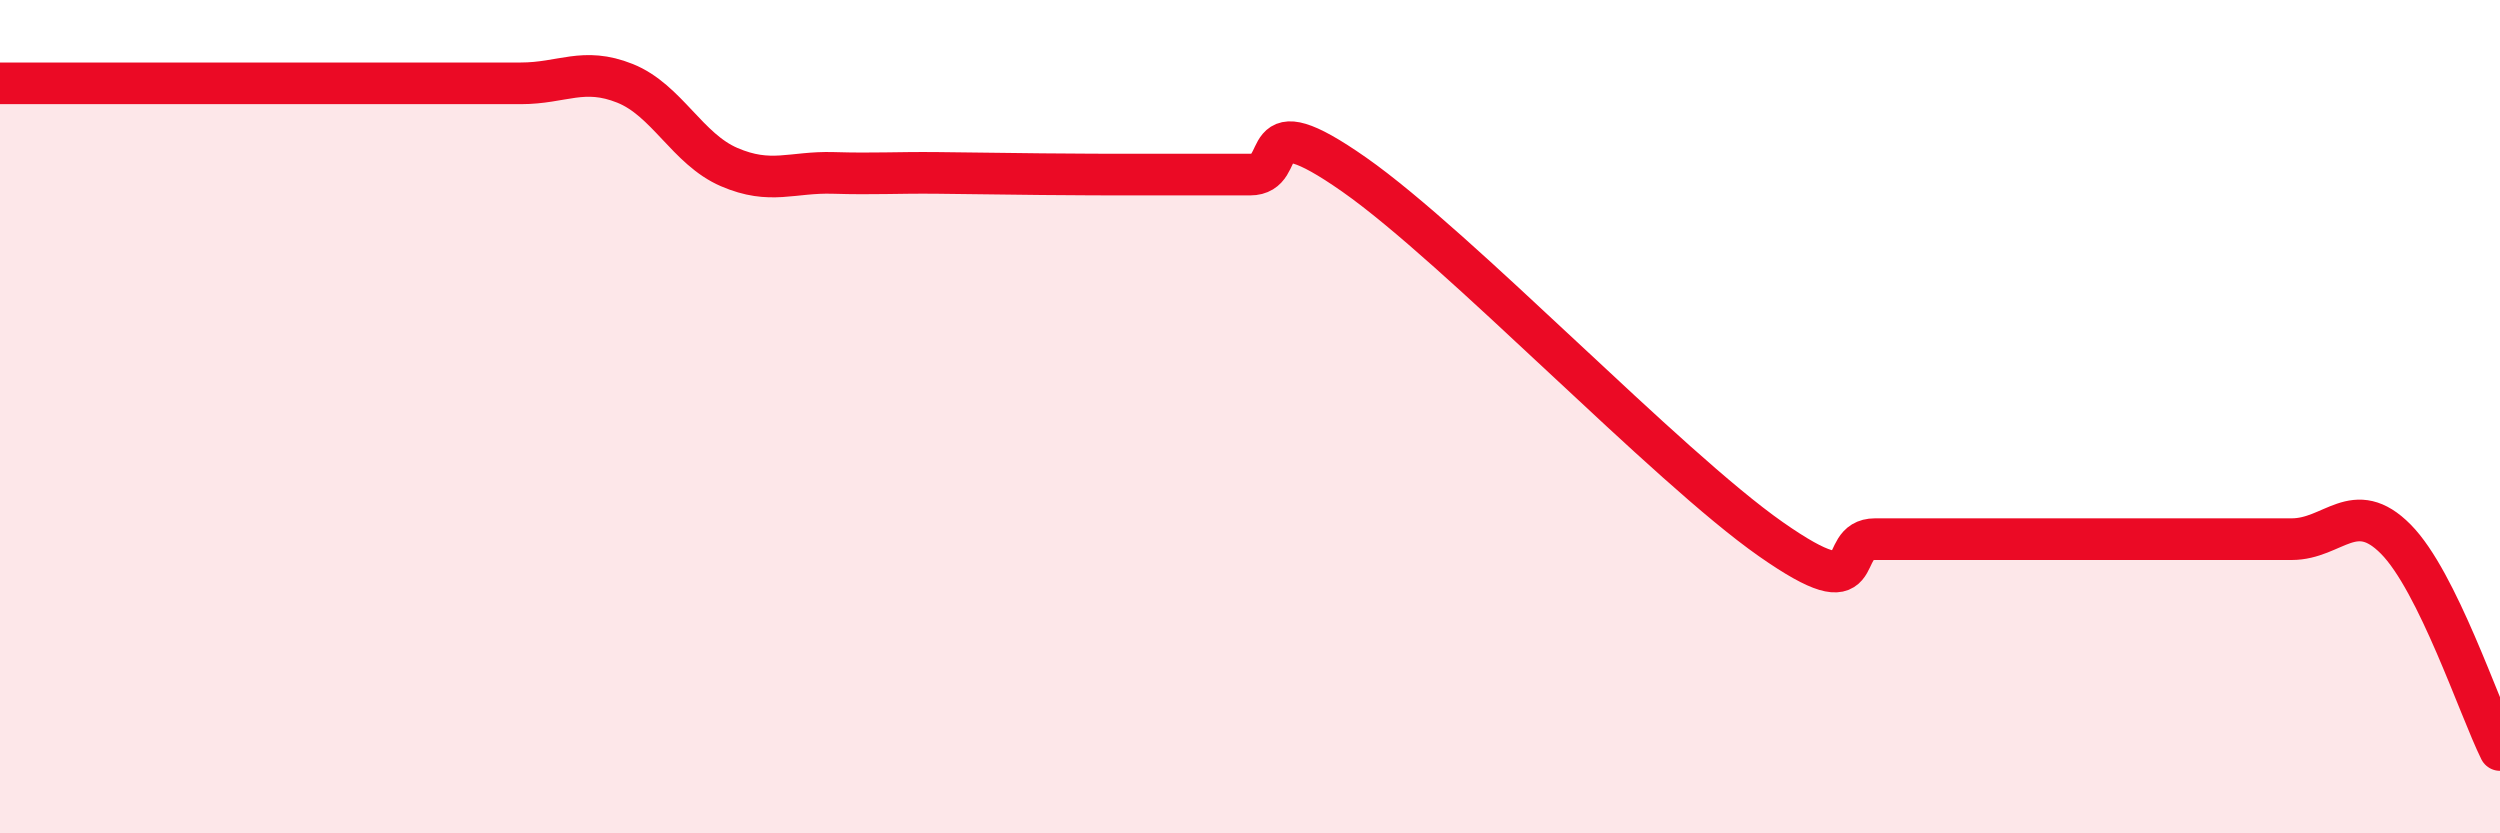
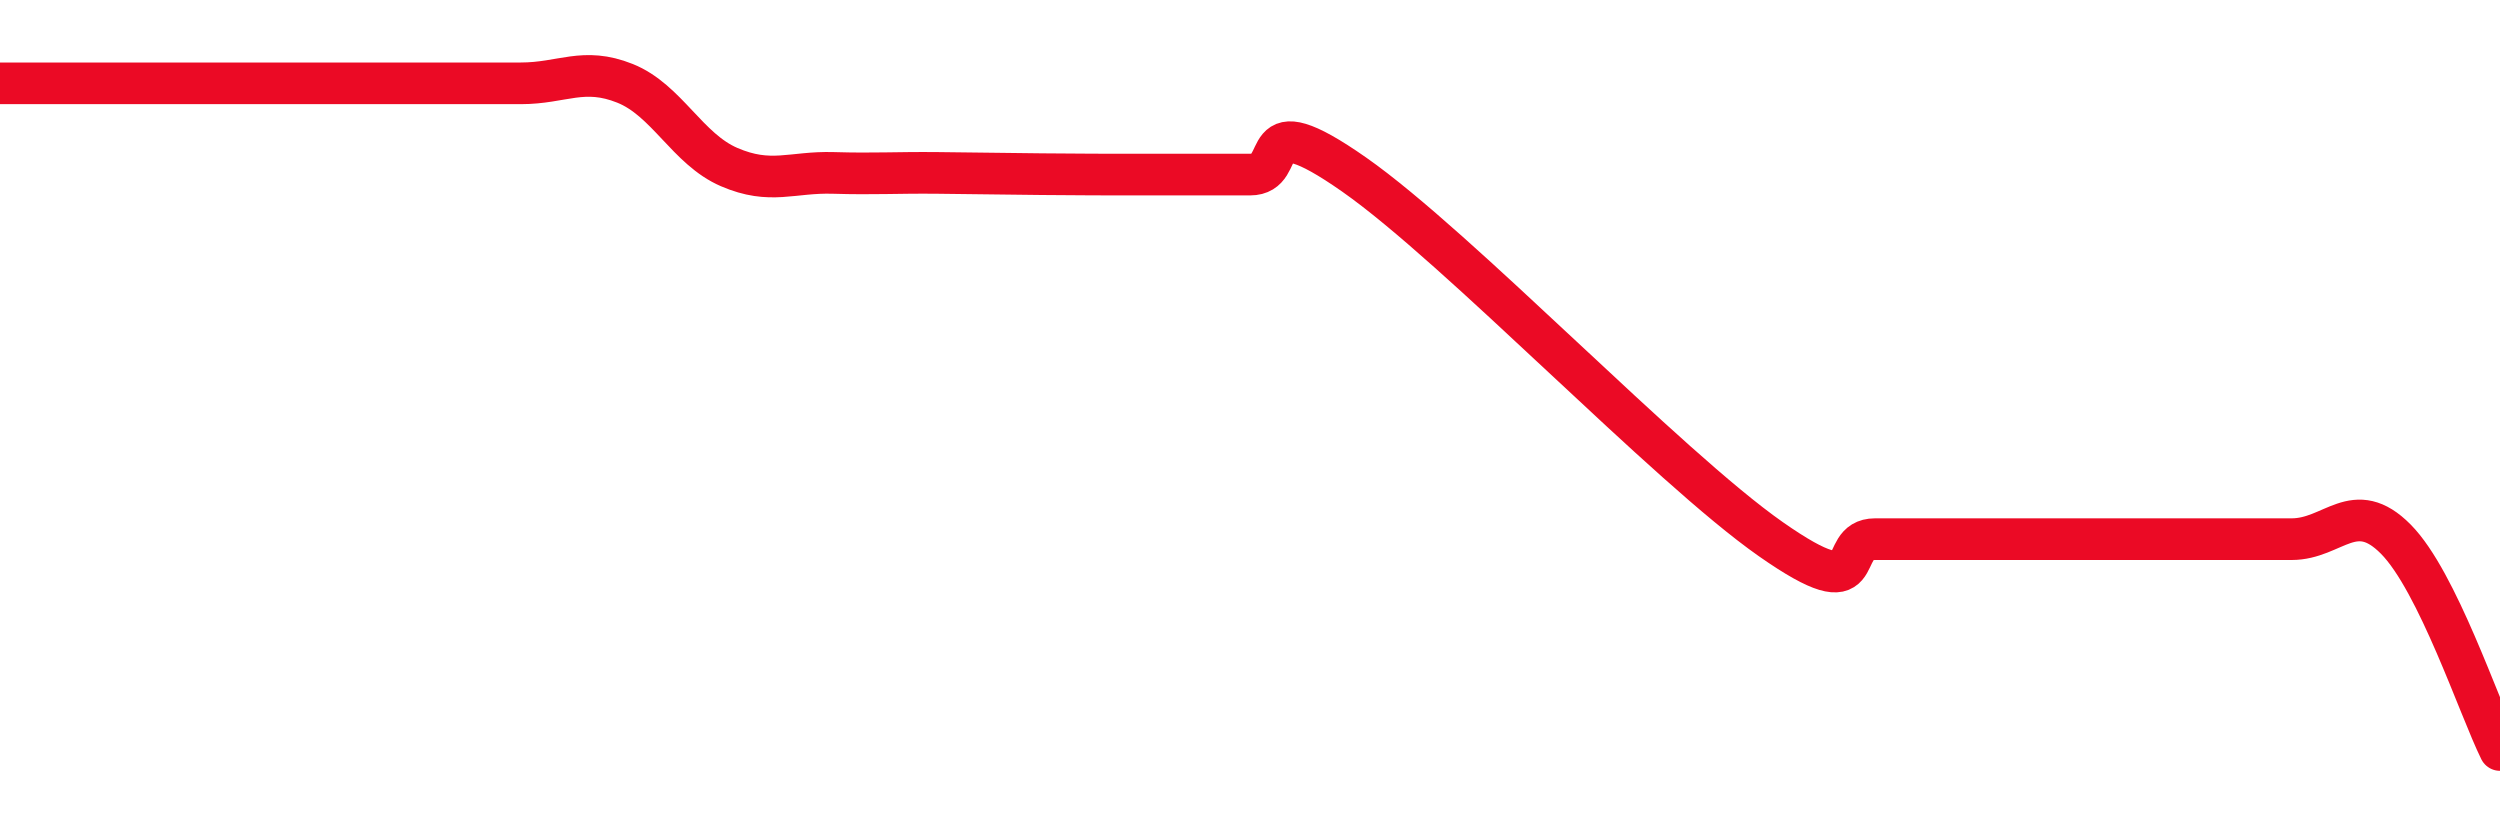
<svg xmlns="http://www.w3.org/2000/svg" width="60" height="20" viewBox="0 0 60 20">
-   <path d="M 0,2 C 0.5,2 1.5,2 2.5,2 C 3.5,2 4,2 5,2 C 6,2 6.5,2 7.5,2 C 8.5,2 9,2 10,2 C 11,2 11.5,2 12.5,2 C 13.5,2 14,1.6 15,2 C 16,2.4 16.5,3.58 17.5,4.01 C 18.5,4.44 19,4.12 20,4.15 C 21,4.18 21.5,4.14 22.5,4.15 C 23.5,4.16 24,4.17 25,4.18 C 26,4.19 26.5,4.19 27.5,4.19 C 28.5,4.19 29,4.19 30,4.19 C 31,4.19 30,2.44 32.5,4.19 C 35,5.94 40,11.19 42.5,12.94 C 45,14.69 44,12.94 45,12.94 C 46,12.94 46.5,12.94 47.5,12.94 C 48.5,12.94 49,12.94 50,12.94 C 51,12.94 51.5,12.94 52.5,12.94 C 53.5,12.94 54,12.94 55,12.94 C 56,12.94 56.5,11.93 57.5,12.94 C 58.5,13.95 59.5,16.99 60,18L60 20L0 20Z" fill="#EB0A25" opacity="0.1" stroke-linecap="round" stroke-linejoin="round" />
-   <path d="M 0,2 C 0.5,2 1.5,2 2.5,2 C 3.5,2 4,2 5,2 C 6,2 6.5,2 7.5,2 C 8.5,2 9,2 10,2 C 11,2 11.5,2 12.5,2 C 13.5,2 14,1.6 15,2 C 16,2.4 16.5,3.58 17.5,4.01 C 18.5,4.44 19,4.12 20,4.15 C 21,4.18 21.5,4.14 22.5,4.15 C 23.5,4.16 24,4.17 25,4.18 C 26,4.19 26.5,4.19 27.5,4.19 C 28.5,4.19 29,4.19 30,4.19 C 31,4.19 30,2.44 32.5,4.19 C 35,5.94 40,11.19 42.5,12.94 C 45,14.69 44,12.94 45,12.94 C 46,12.94 46.5,12.94 47.5,12.94 C 48.5,12.94 49,12.94 50,12.94 C 51,12.94 51.5,12.94 52.5,12.94 C 53.5,12.94 54,12.94 55,12.94 C 56,12.94 56.5,11.93 57.5,12.94 C 58.5,13.95 59.5,16.99 60,18" stroke="#EB0A25" stroke-width="1" fill="none" stroke-linecap="round" stroke-linejoin="round" />
+   <path d="M 0,2 C 0.5,2 1.5,2 2.5,2 C 3.5,2 4,2 5,2 C 6,2 6.5,2 7.5,2 C 8.5,2 9,2 10,2 C 11,2 11.5,2 12.5,2 C 13.5,2 14,1.6 15,2 C 16,2.4 16.5,3.58 17.5,4.01 C 18.5,4.44 19,4.12 20,4.15 C 21,4.18 21.5,4.14 22.5,4.15 C 23.5,4.16 24,4.17 25,4.18 C 26,4.19 26.5,4.19 27.5,4.19 C 28.5,4.19 29,4.19 30,4.19 C 31,4.19 30,2.44 32.5,4.19 C 35,5.94 40,11.19 42.5,12.94 C 45,14.69 44,12.94 45,12.94 C 46,12.94 46.5,12.94 47.5,12.94 C 51,12.94 51.5,12.94 52.5,12.94 C 53.5,12.94 54,12.94 55,12.94 C 56,12.94 56.5,11.93 57.5,12.94 C 58.5,13.95 59.5,16.99 60,18" stroke="#EB0A25" stroke-width="1" fill="none" stroke-linecap="round" stroke-linejoin="round" />
</svg>